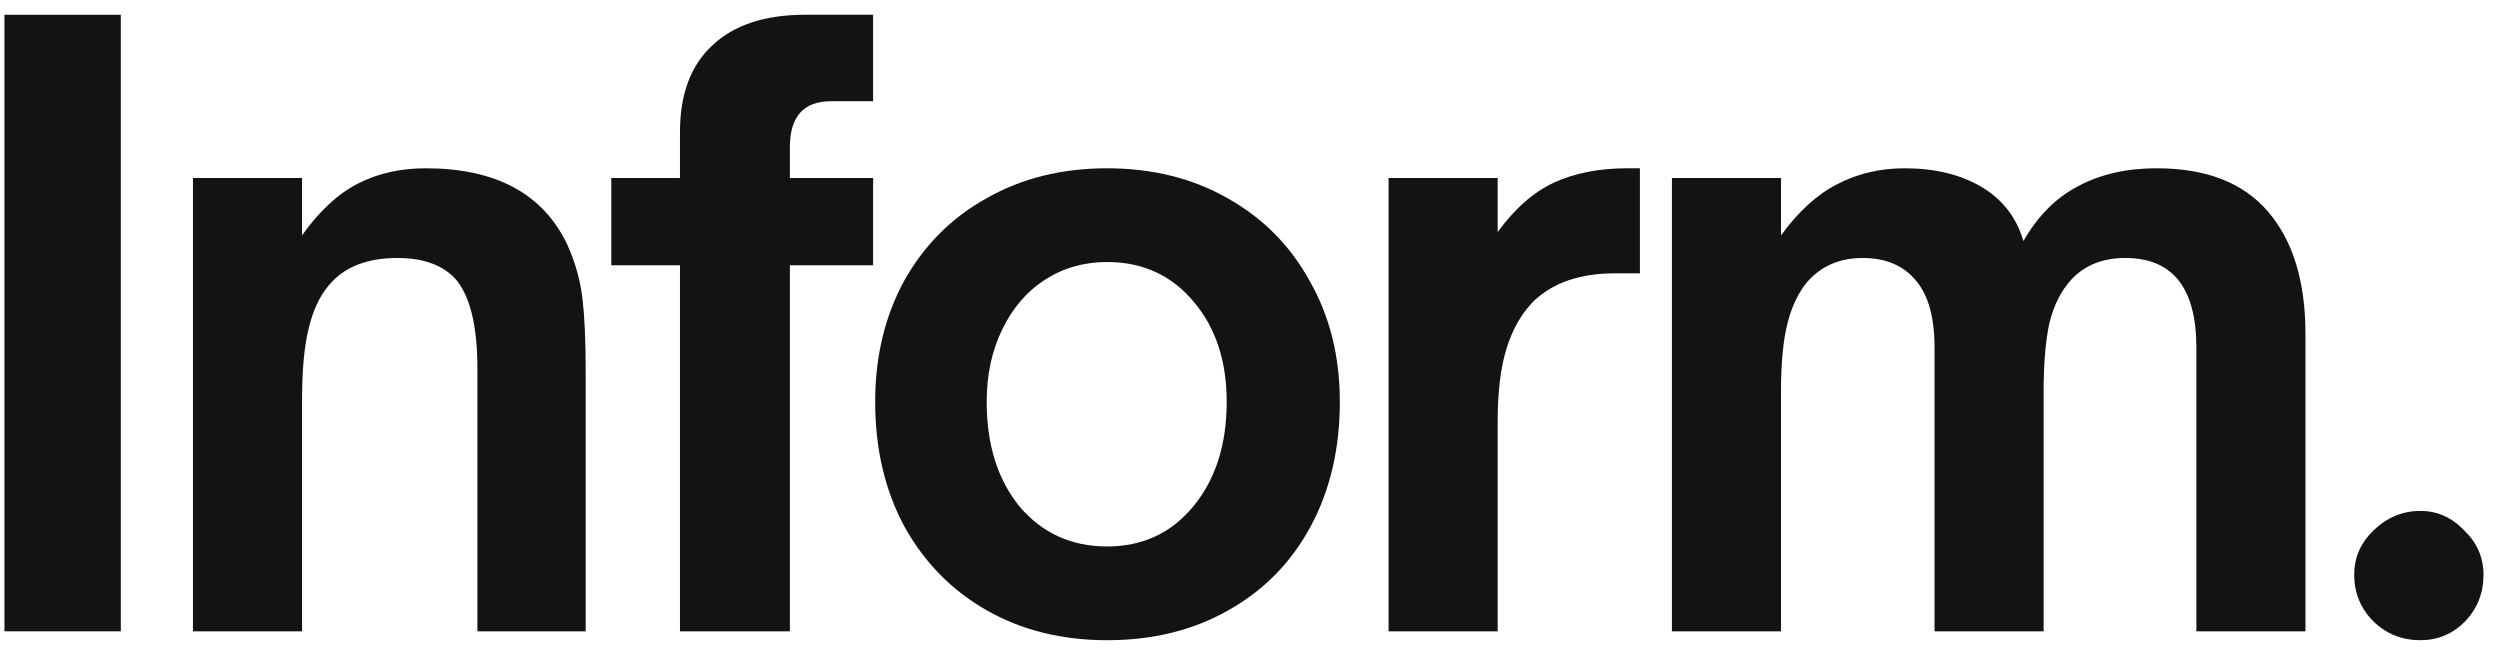
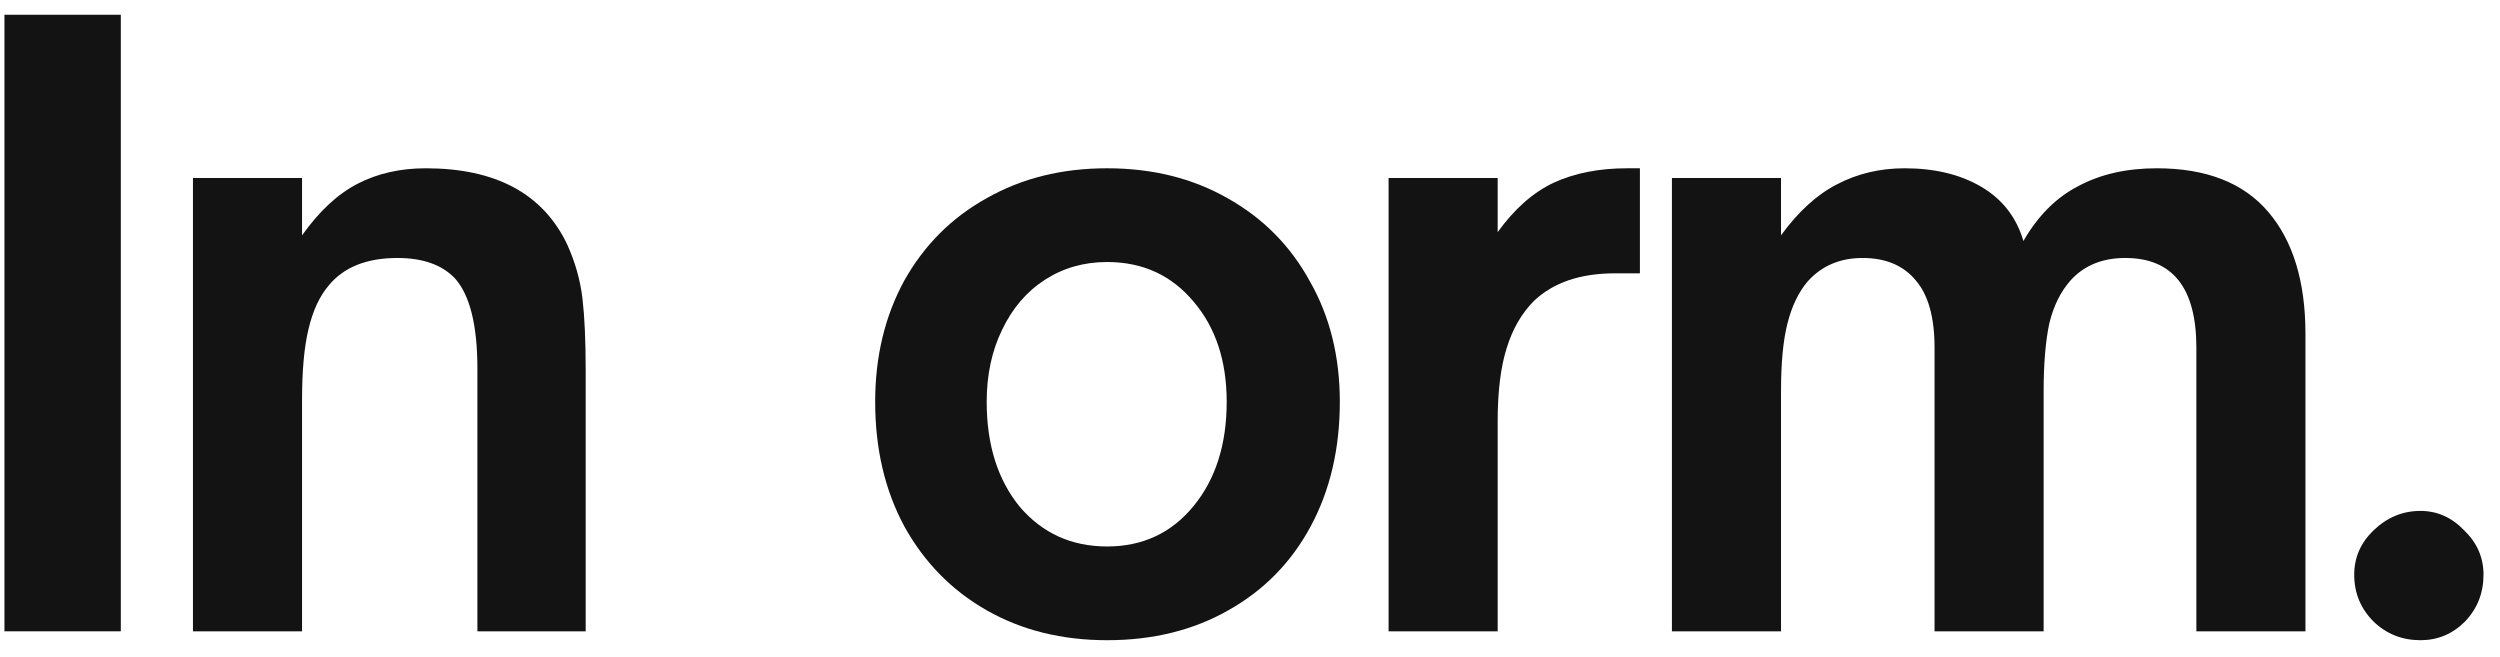
<svg xmlns="http://www.w3.org/2000/svg" width="99" height="26" viewBox="0 0 99 26" fill="none">
  <path d="M4.784 25H0.176V0.584H4.784V25Z" fill="#131313" />
  <path d="M7.641 25V7.048H11.961V9.32C12.643 8.36 13.379 7.677 14.169 7.272C14.958 6.867 15.854 6.664 16.857 6.664C19.63 6.664 21.497 7.667 22.457 9.672C22.777 10.376 22.979 11.091 23.065 11.816C23.15 12.541 23.193 13.491 23.193 14.664V25H18.905V14.6C18.905 12.872 18.606 11.677 18.009 11.016C17.497 10.483 16.739 10.216 15.737 10.216C14.521 10.216 13.614 10.579 13.017 11.304C12.654 11.731 12.387 12.307 12.217 13.032C12.046 13.736 11.961 14.675 11.961 15.848V25H7.641Z" fill="#131313" />
-   <path d="M26.927 25V10.504H24.207V7.048H26.927V5.224C26.927 3.731 27.354 2.589 28.207 1.8C29.061 0.989 30.287 0.584 31.887 0.584H34.575V4.008H32.911C31.823 4.008 31.279 4.616 31.279 5.832V7.048H34.575V10.504H31.279V25H26.927Z" fill="#131313" />
  <path d="M43.841 25.352C42.049 25.352 40.46 24.957 39.073 24.168C37.687 23.379 36.599 22.269 35.809 20.84C35.041 19.411 34.657 17.768 34.657 15.912C34.657 14.12 35.041 12.52 35.809 11.112C36.599 9.704 37.687 8.616 39.073 7.848C40.46 7.059 42.049 6.664 43.841 6.664C45.633 6.664 47.223 7.059 48.609 7.848C50.017 8.637 51.105 9.736 51.873 11.144C52.663 12.531 53.057 14.12 53.057 15.912C53.057 17.768 52.673 19.411 51.905 20.84C51.137 22.269 50.049 23.379 48.641 24.168C47.255 24.957 45.655 25.352 43.841 25.352ZM43.841 21.64C45.249 21.64 46.391 21.107 47.265 20.04C48.14 18.973 48.577 17.597 48.577 15.912C48.577 14.291 48.14 12.968 47.265 11.944C46.391 10.899 45.249 10.376 43.841 10.376C42.924 10.376 42.103 10.611 41.377 11.08C40.652 11.549 40.087 12.211 39.681 13.064C39.276 13.896 39.073 14.845 39.073 15.912C39.073 17.619 39.511 19.005 40.385 20.072C41.281 21.117 42.433 21.64 43.841 21.64Z" fill="#131313" />
  <path d="M54.988 25V7.048H59.308V9.192C59.97 8.275 60.706 7.624 61.516 7.24C62.348 6.856 63.319 6.664 64.428 6.664H64.94V10.824H63.948C62.583 10.824 61.516 11.187 60.748 11.912C60.258 12.403 59.895 13.032 59.66 13.8C59.426 14.547 59.308 15.507 59.308 16.68V25H54.988Z" fill="#131313" />
  <path d="M66.208 25V7.048H70.528V9.32C71.211 8.381 71.947 7.709 72.736 7.304C73.547 6.877 74.443 6.664 75.424 6.664C76.619 6.664 77.632 6.909 78.464 7.4C79.296 7.891 79.851 8.605 80.128 9.544C80.704 8.541 81.43 7.816 82.304 7.368C83.179 6.899 84.214 6.664 85.408 6.664C87.371 6.664 88.843 7.24 89.824 8.392C90.806 9.544 91.296 11.155 91.296 13.224V25H86.976V13.768C86.976 11.4 86.038 10.216 84.16 10.216C83.264 10.216 82.55 10.504 82.016 11.08C81.611 11.528 81.323 12.104 81.152 12.808C81.003 13.512 80.928 14.408 80.928 15.496V25H76.608V13.768C76.608 12.573 76.363 11.688 75.872 11.112C75.382 10.515 74.678 10.216 73.76 10.216C72.864 10.216 72.139 10.525 71.584 11.144C71.222 11.571 70.955 12.125 70.784 12.808C70.614 13.469 70.528 14.365 70.528 15.496V25H66.208Z" fill="#131313" />
  <path d="M95.85 25.352C95.125 25.352 94.507 25.107 93.995 24.616C93.483 24.104 93.227 23.485 93.227 22.76C93.227 22.077 93.483 21.491 93.995 21C94.528 20.488 95.147 20.232 95.85 20.232C96.512 20.232 97.088 20.488 97.579 21C98.091 21.491 98.347 22.077 98.347 22.76C98.347 23.485 98.101 24.104 97.611 24.616C97.12 25.107 96.533 25.352 95.85 25.352Z" fill="#131313" />
</svg>